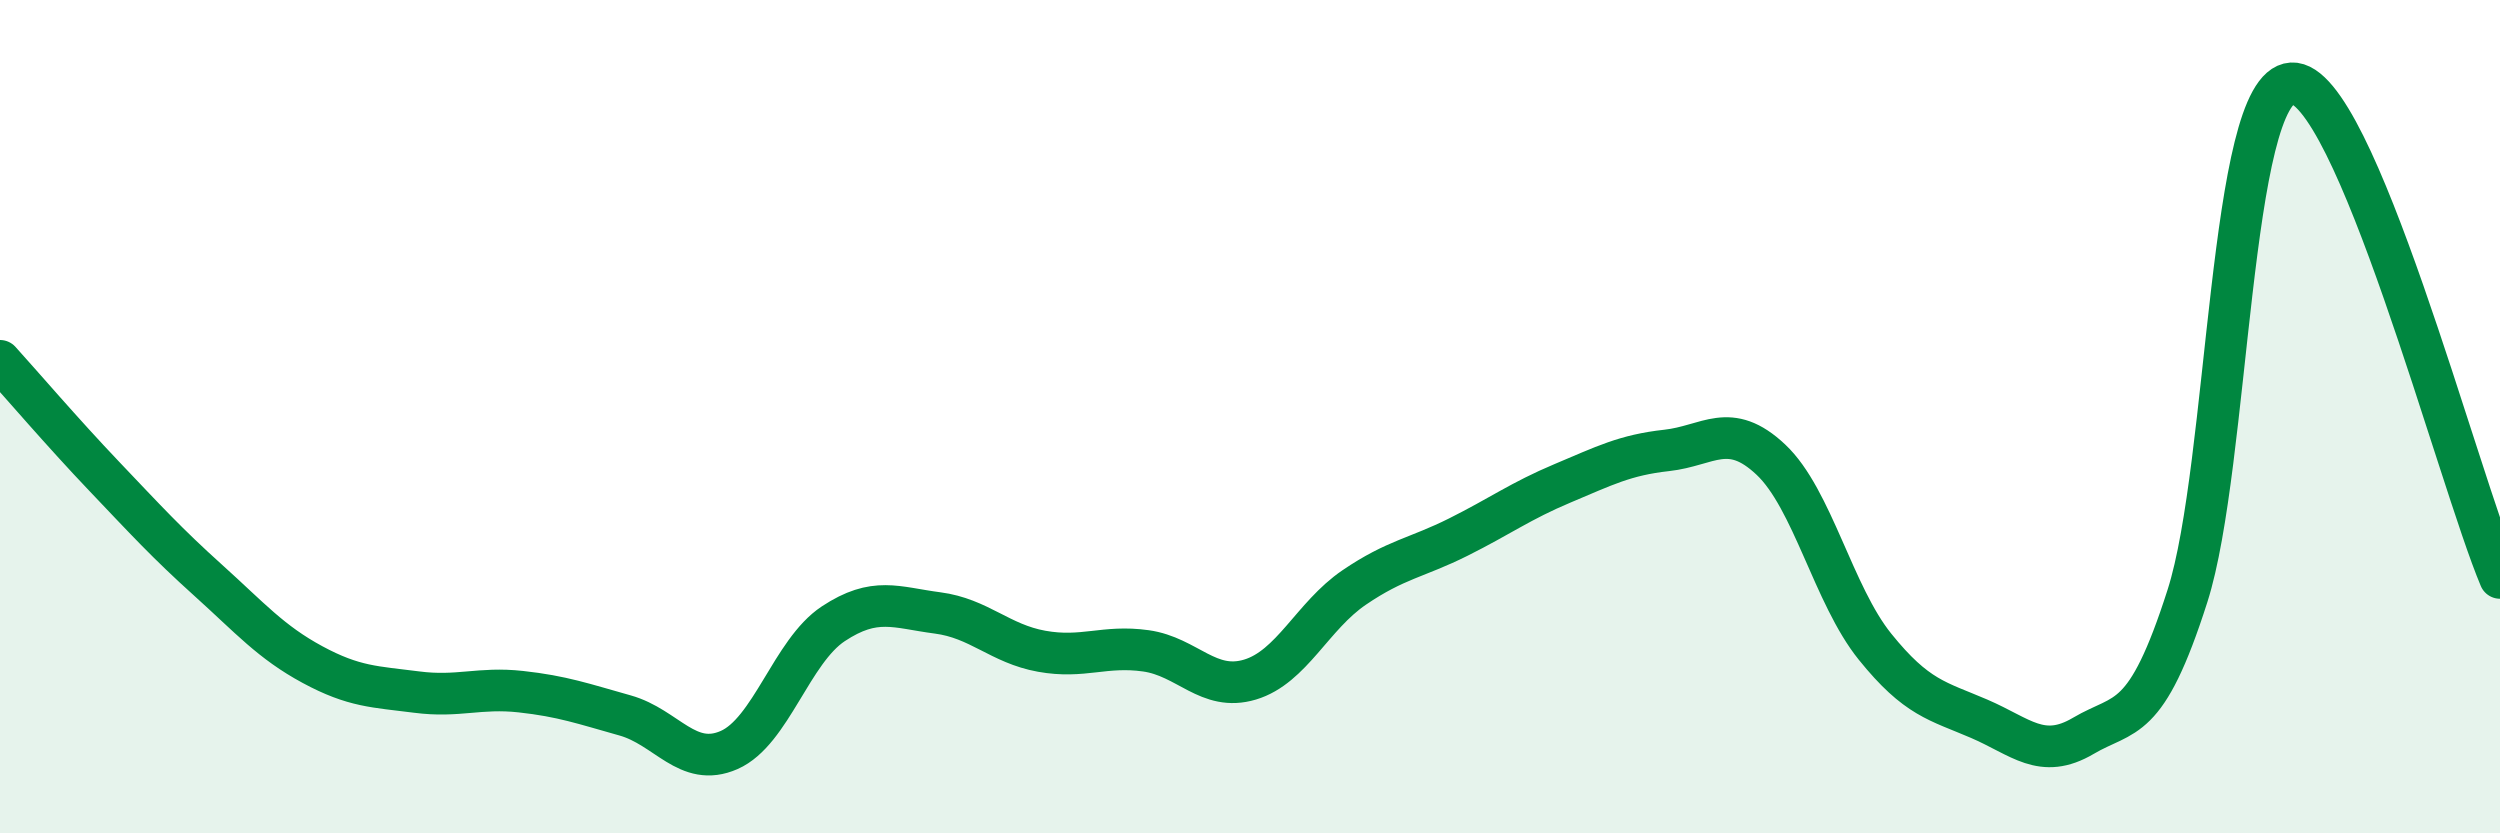
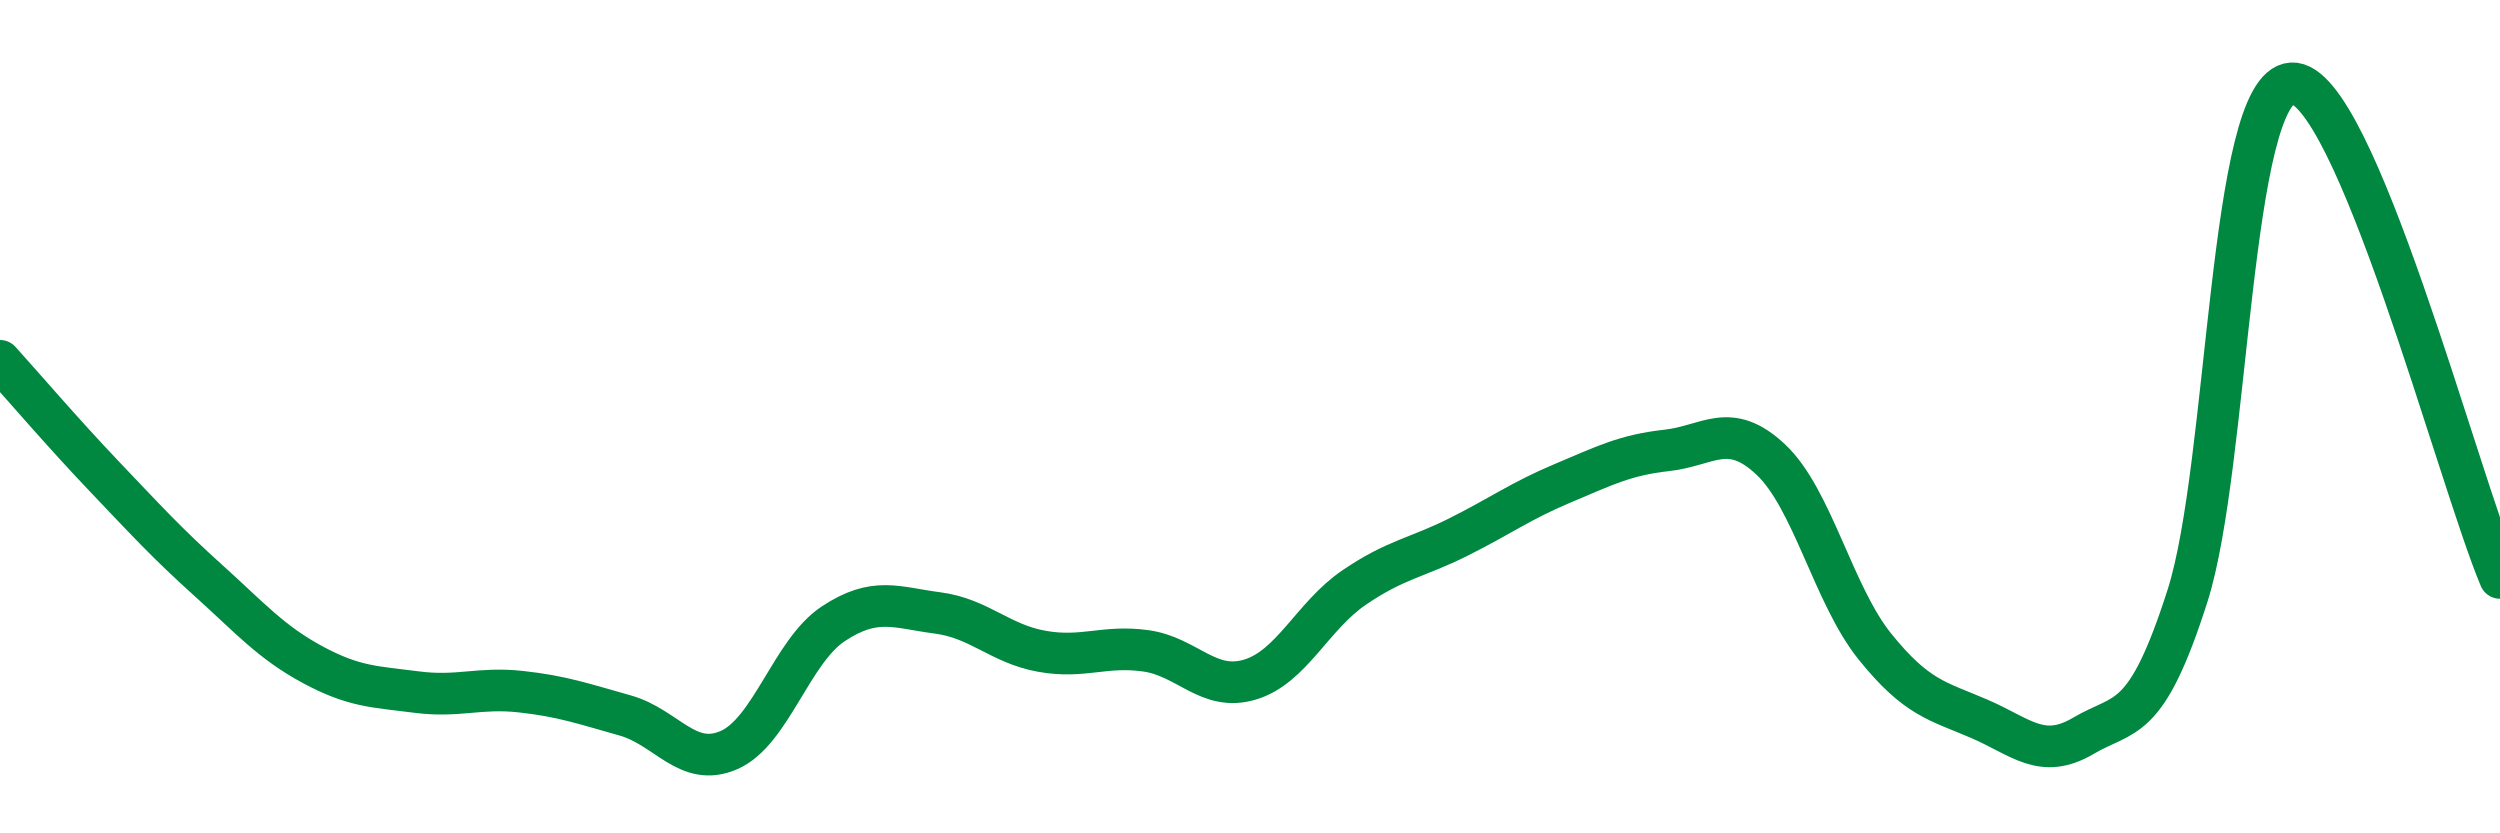
<svg xmlns="http://www.w3.org/2000/svg" width="60" height="20" viewBox="0 0 60 20">
-   <path d="M 0,8.66 C 0.5,9.21 1.5,10.38 2.5,11.43 C 3.5,12.48 4,13.03 5,13.93 C 6,14.83 6.5,15.41 7.5,15.95 C 8.5,16.49 9,16.48 10,16.61 C 11,16.74 11.5,16.49 12.5,16.6 C 13.5,16.71 14,16.89 15,17.17 C 16,17.45 16.5,18.44 17.5,18 C 18.5,17.56 19,15.63 20,14.97 C 21,14.31 21.5,14.58 22.5,14.71 C 23.5,14.84 24,15.45 25,15.63 C 26,15.81 26.5,15.48 27.5,15.62 C 28.5,15.76 29,16.61 30,16.31 C 31,16.01 31.5,14.78 32.5,14.1 C 33.5,13.42 34,13.39 35,12.89 C 36,12.39 36.5,12.02 37.5,11.6 C 38.5,11.18 39,10.92 40,10.81 C 41,10.7 41.5,10.09 42.5,11.03 C 43.5,11.97 44,14.28 45,15.52 C 46,16.76 46.5,16.82 47.5,17.25 C 48.5,17.68 49,18.25 50,17.66 C 51,17.07 51.5,17.43 52.5,14.3 C 53.5,11.17 53.5,2.09 55,2 C 56.5,1.91 59,11.5 60,13.87L60 20L0 20Z" fill="#008740" opacity="0.1" stroke-linecap="round" stroke-linejoin="round" />
  <path d="M 0,8.66 C 0.5,9.21 1.5,10.38 2.5,11.43 C 3.5,12.48 4,13.03 5,13.93 C 6,14.83 6.5,15.41 7.5,15.95 C 8.5,16.49 9,16.48 10,16.61 C 11,16.74 11.5,16.49 12.5,16.6 C 13.5,16.71 14,16.89 15,17.17 C 16,17.45 16.5,18.44 17.5,18 C 18.5,17.56 19,15.63 20,14.97 C 21,14.31 21.5,14.58 22.5,14.71 C 23.5,14.84 24,15.45 25,15.63 C 26,15.81 26.5,15.48 27.5,15.62 C 28.5,15.76 29,16.61 30,16.31 C 31,16.01 31.5,14.78 32.5,14.1 C 33.5,13.42 34,13.39 35,12.89 C 36,12.39 36.5,12.02 37.5,11.6 C 38.5,11.18 39,10.92 40,10.81 C 41,10.7 41.5,10.09 42.5,11.03 C 43.5,11.97 44,14.28 45,15.52 C 46,16.76 46.5,16.82 47.5,17.25 C 48.5,17.68 49,18.25 50,17.66 C 51,17.07 51.5,17.43 52.5,14.3 C 53.5,11.17 53.5,2.09 55,2 C 56.5,1.91 59,11.5 60,13.87" stroke="#008740" stroke-width="1" fill="none" stroke-linecap="round" stroke-linejoin="round" />
</svg>